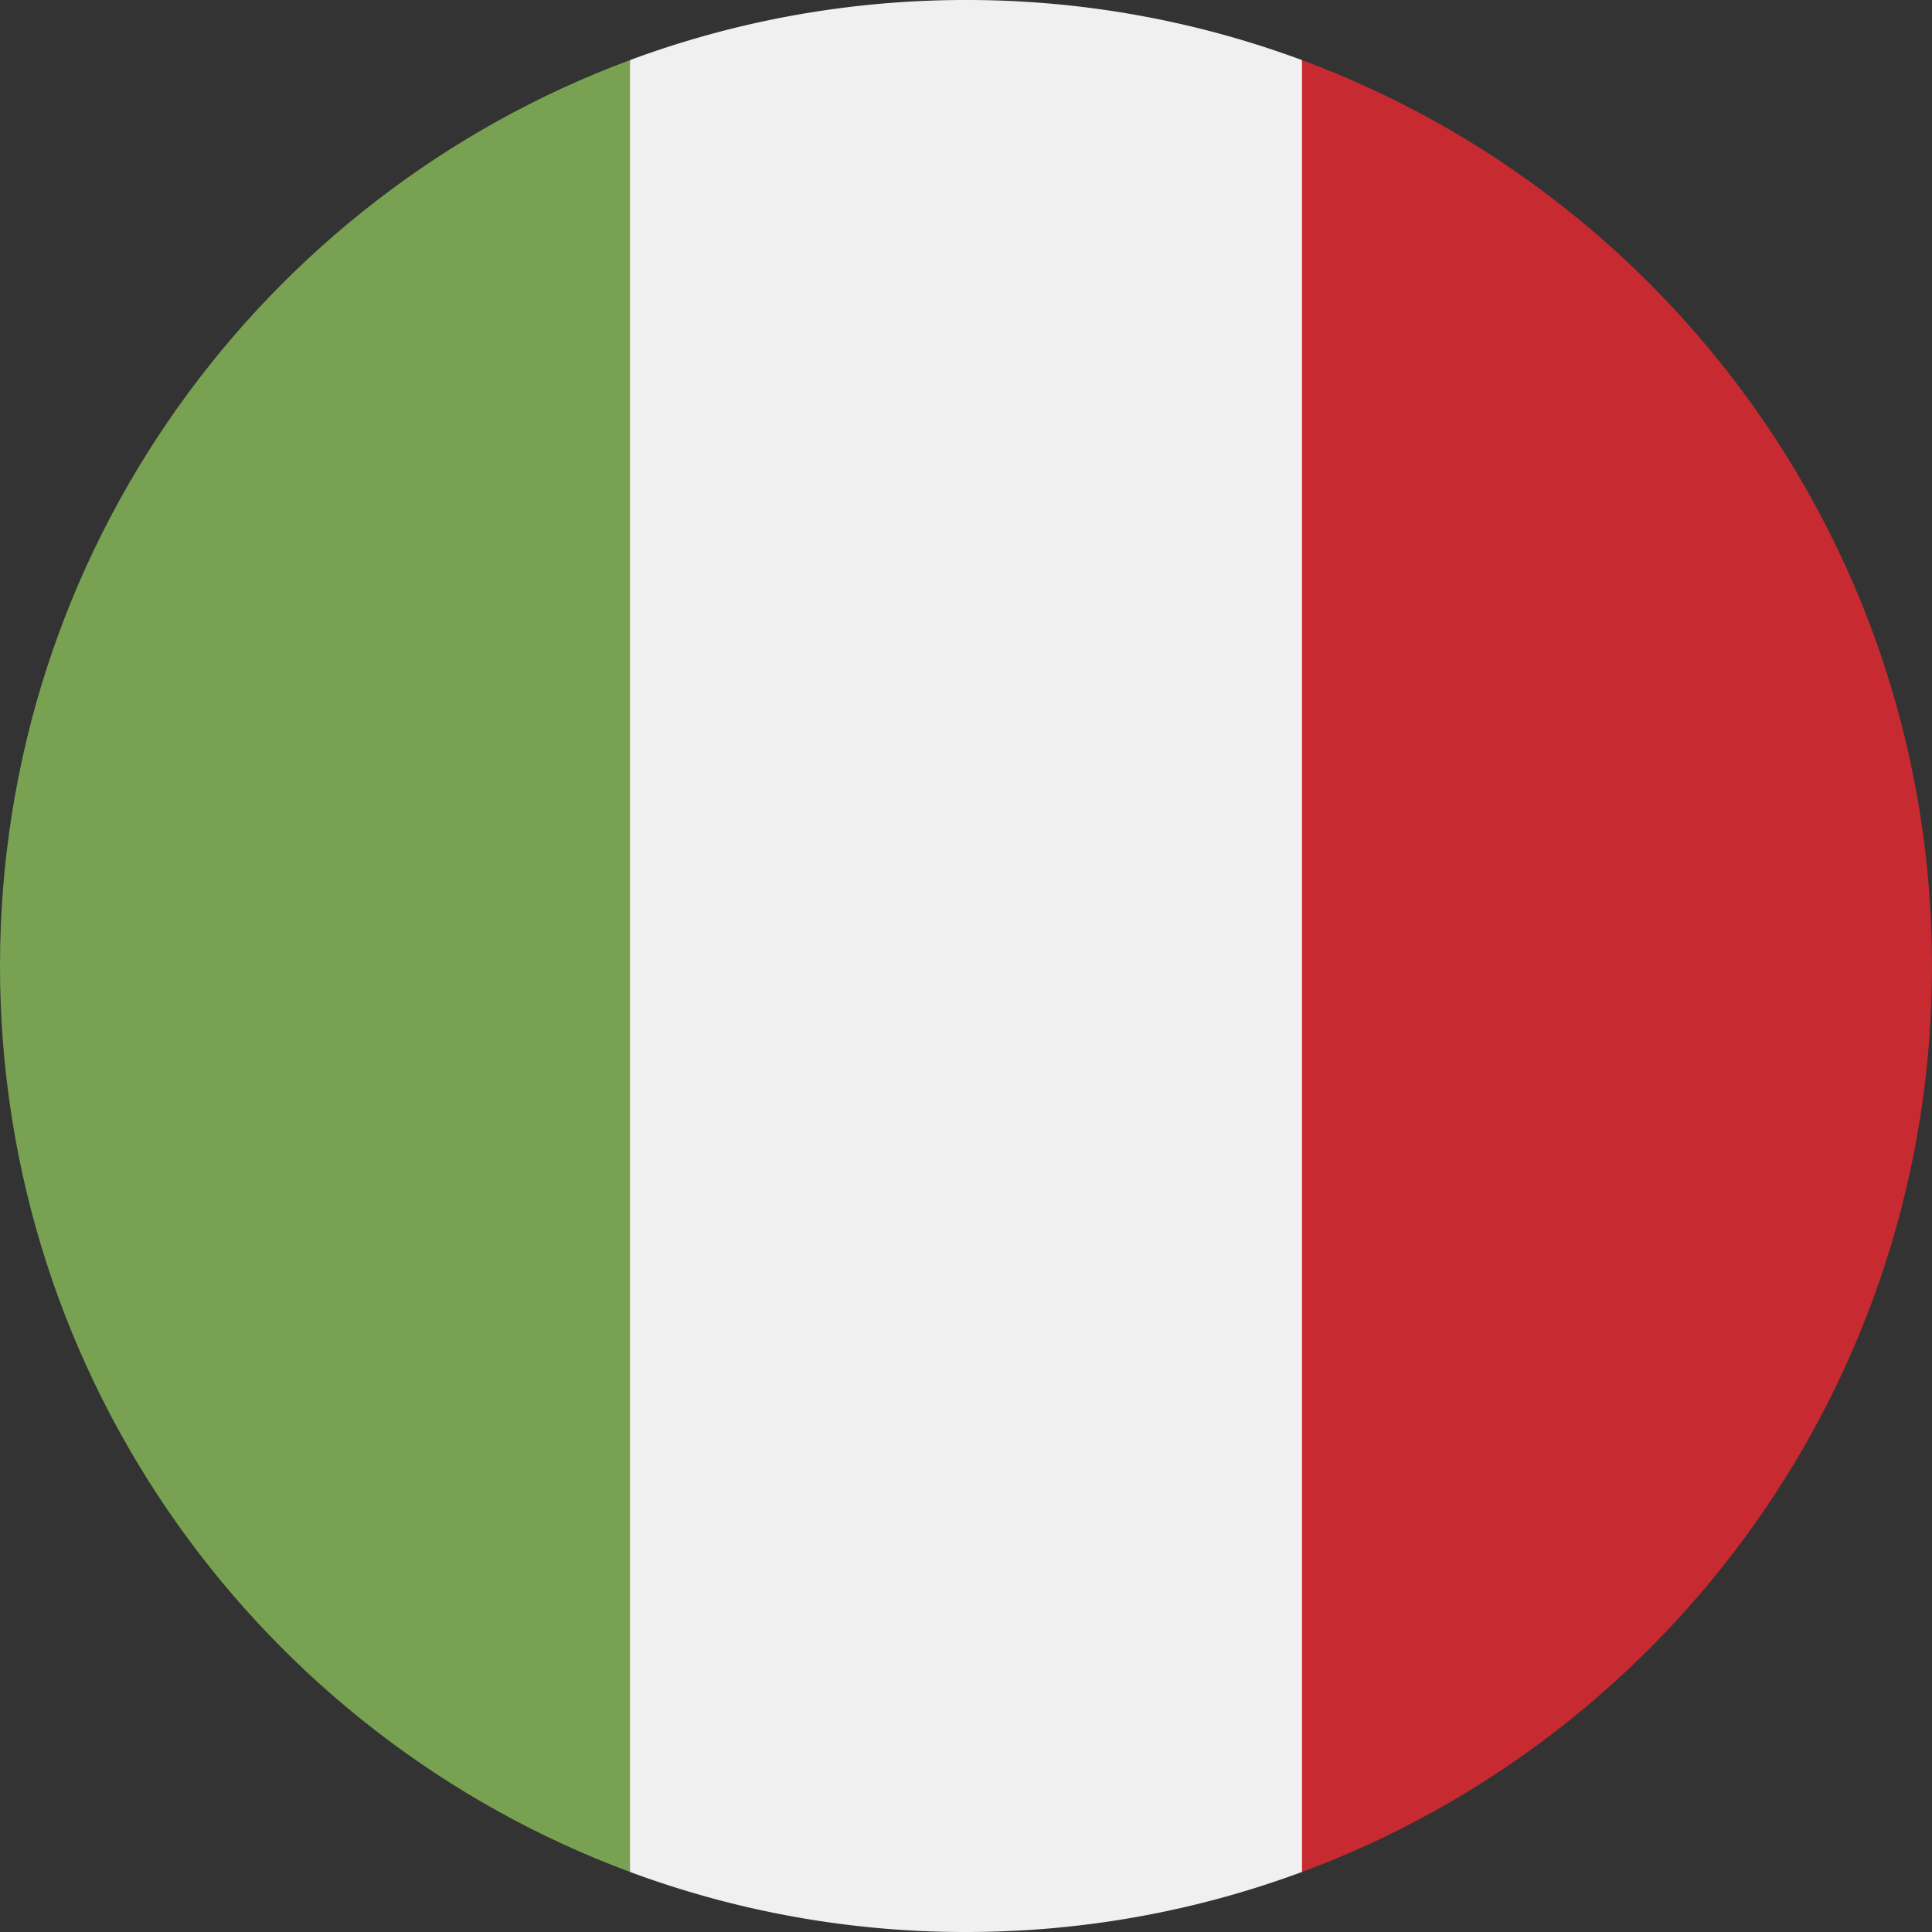
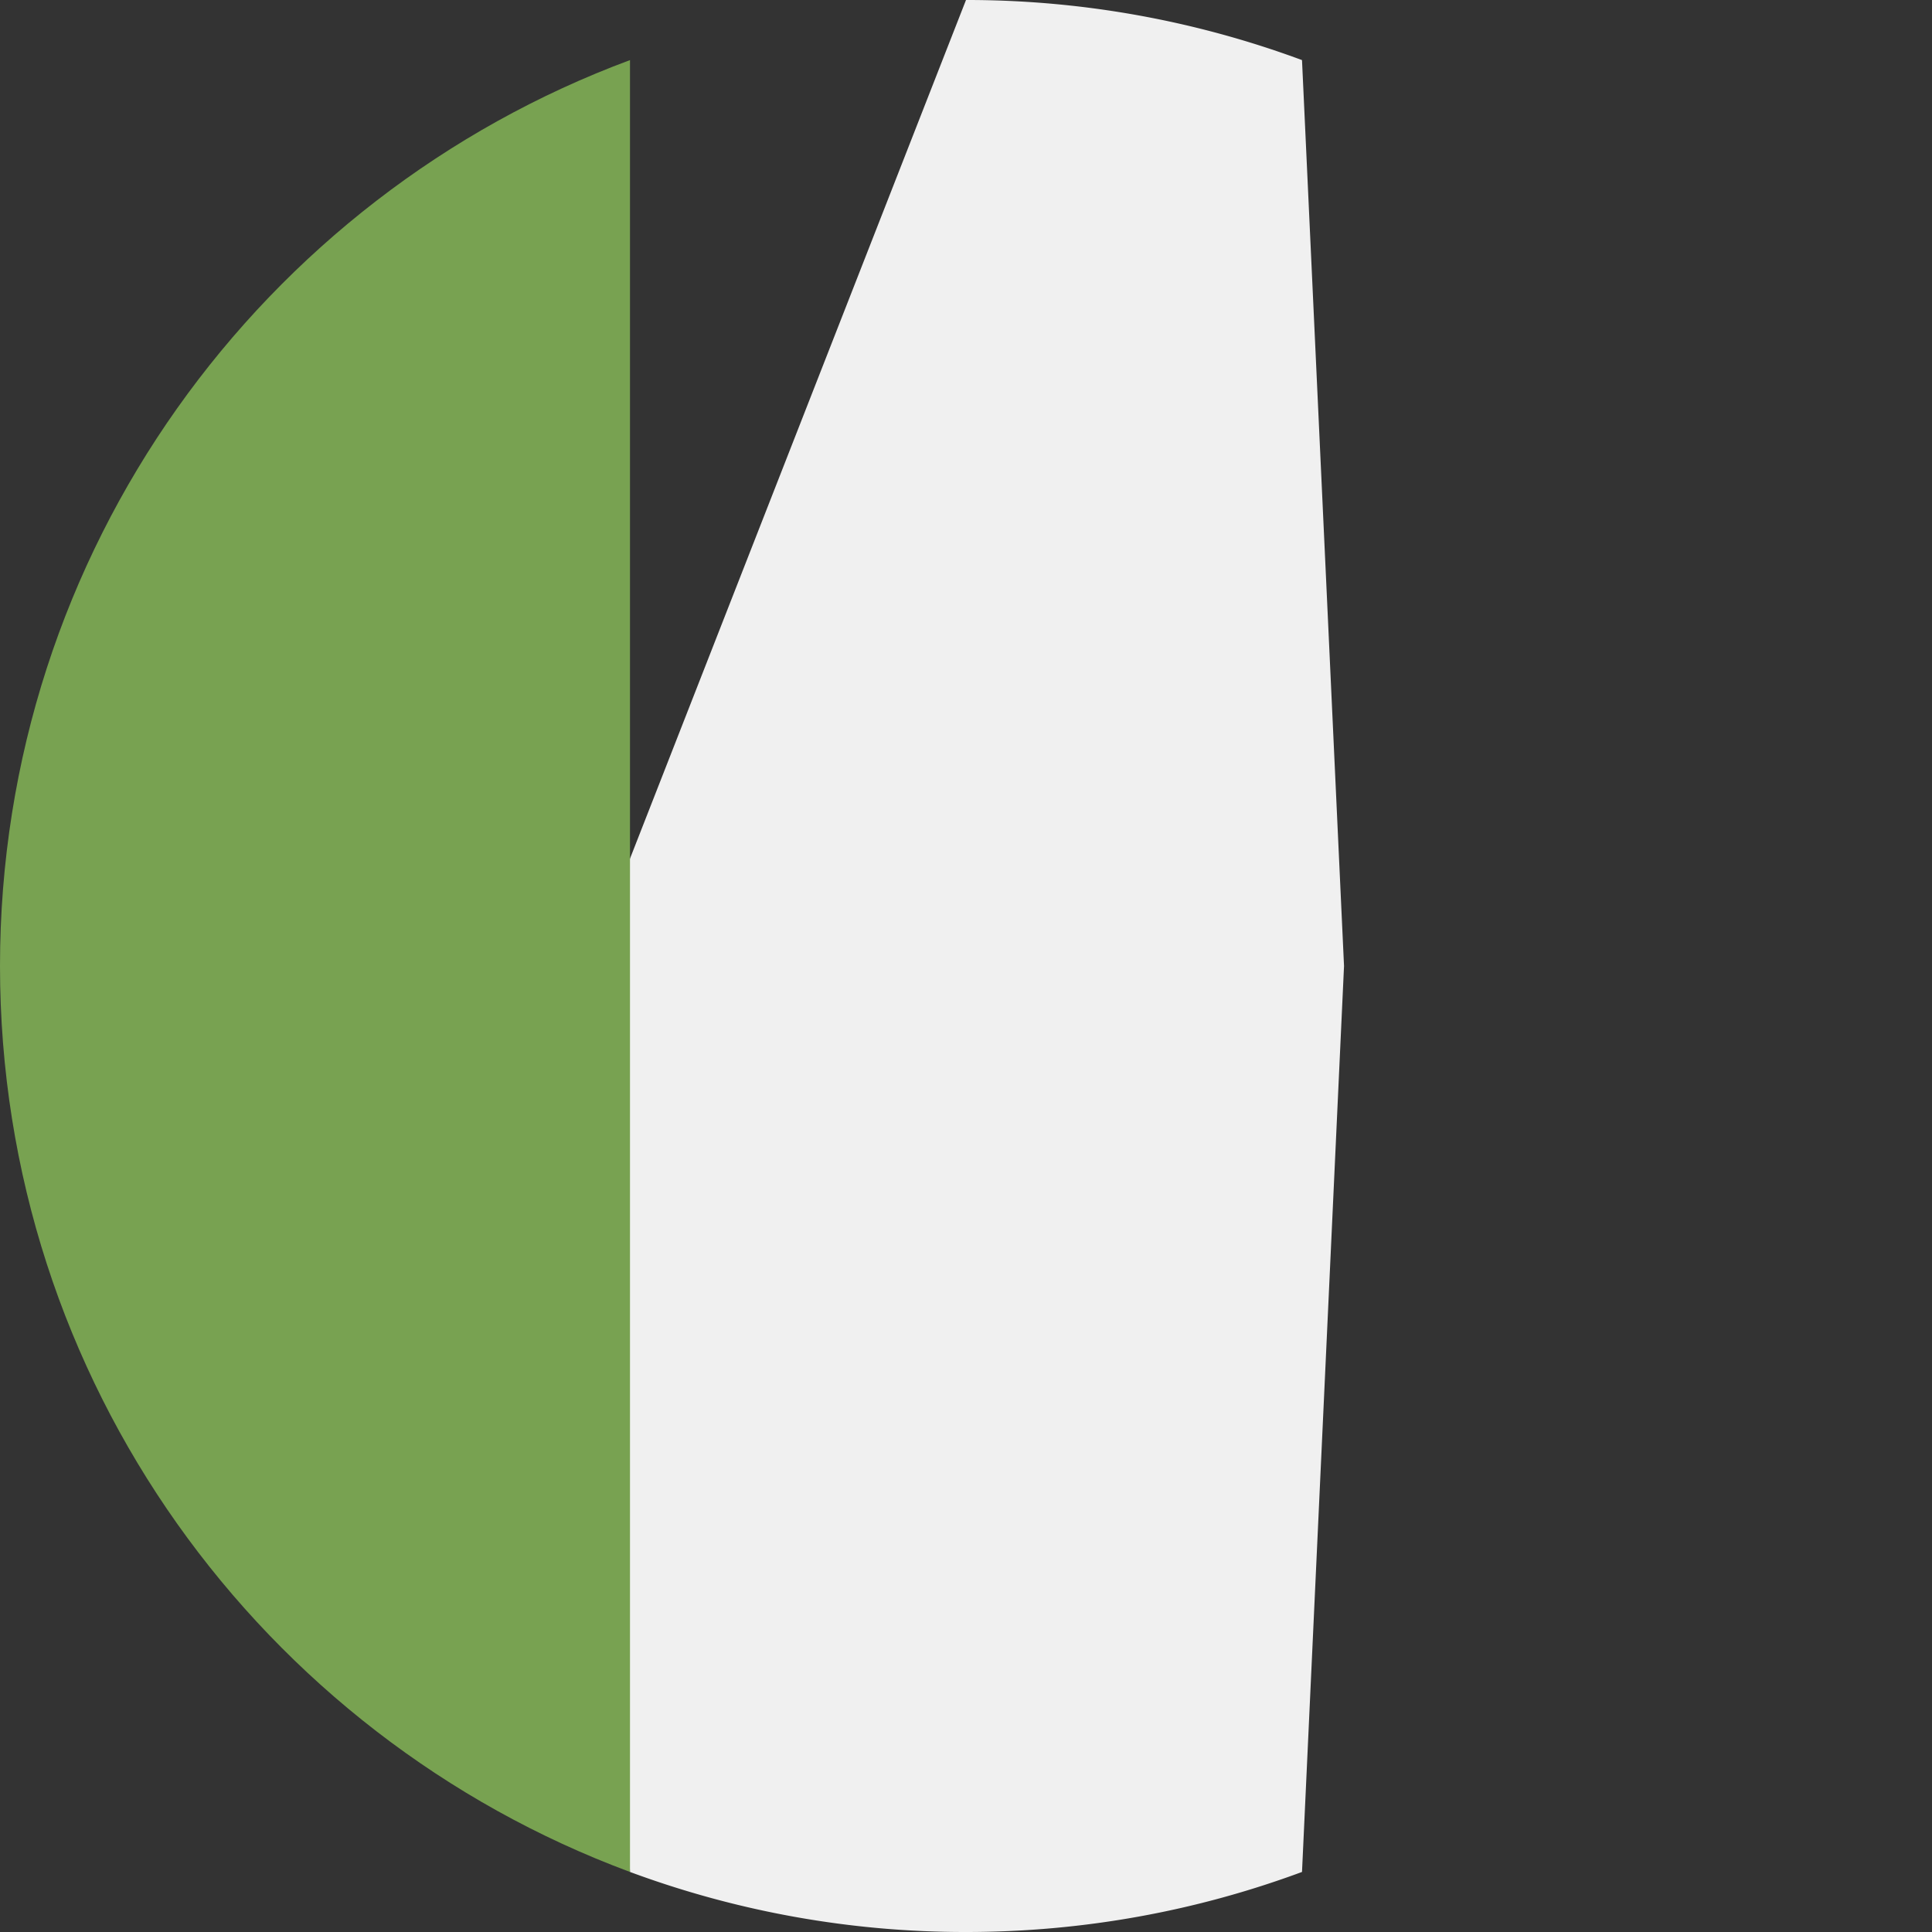
<svg xmlns="http://www.w3.org/2000/svg" t="1764576397302" class="icon" viewBox="0 0 1024 1024" version="1.1" p-id="7522" width="200" height="200">
  <rect x="0" y="0" width="1024" height="1024" fill="#333333" stroke="none" />
-   <path d="M512 0c-62.635 0-122.624 11.285-178.091 31.851L311.637 512l22.272 480.17A510.89 510.89 0 0 0 512 1024c62.635 0 122.624-11.264 178.091-31.829L712.362 512 690.09 31.851A511.232 511.232 0 0 0 512 0z" fill="#F0F0F0" p-id="7523" />
-   <path d="M1023.999 512c0-220.16-138.923-407.786-333.909-480.149v960.341C885.077 919.829 1023.999 732.16 1023.999 512z" fill="#C72A31" p-id="7524" />
+   <path d="M512 0L311.637 512l22.272 480.17A510.89 510.89 0 0 0 512 1024c62.635 0 122.624-11.264 178.091-31.829L712.362 512 690.09 31.851A511.232 511.232 0 0 0 512 0z" fill="#F0F0F0" p-id="7523" />
  <path d="M333.909 992.192V31.851C138.923 104.213 0 291.84 0 512c0 220.16 138.923 407.808 333.909 480.17z" fill="#78A251" p-id="7525" />
</svg>